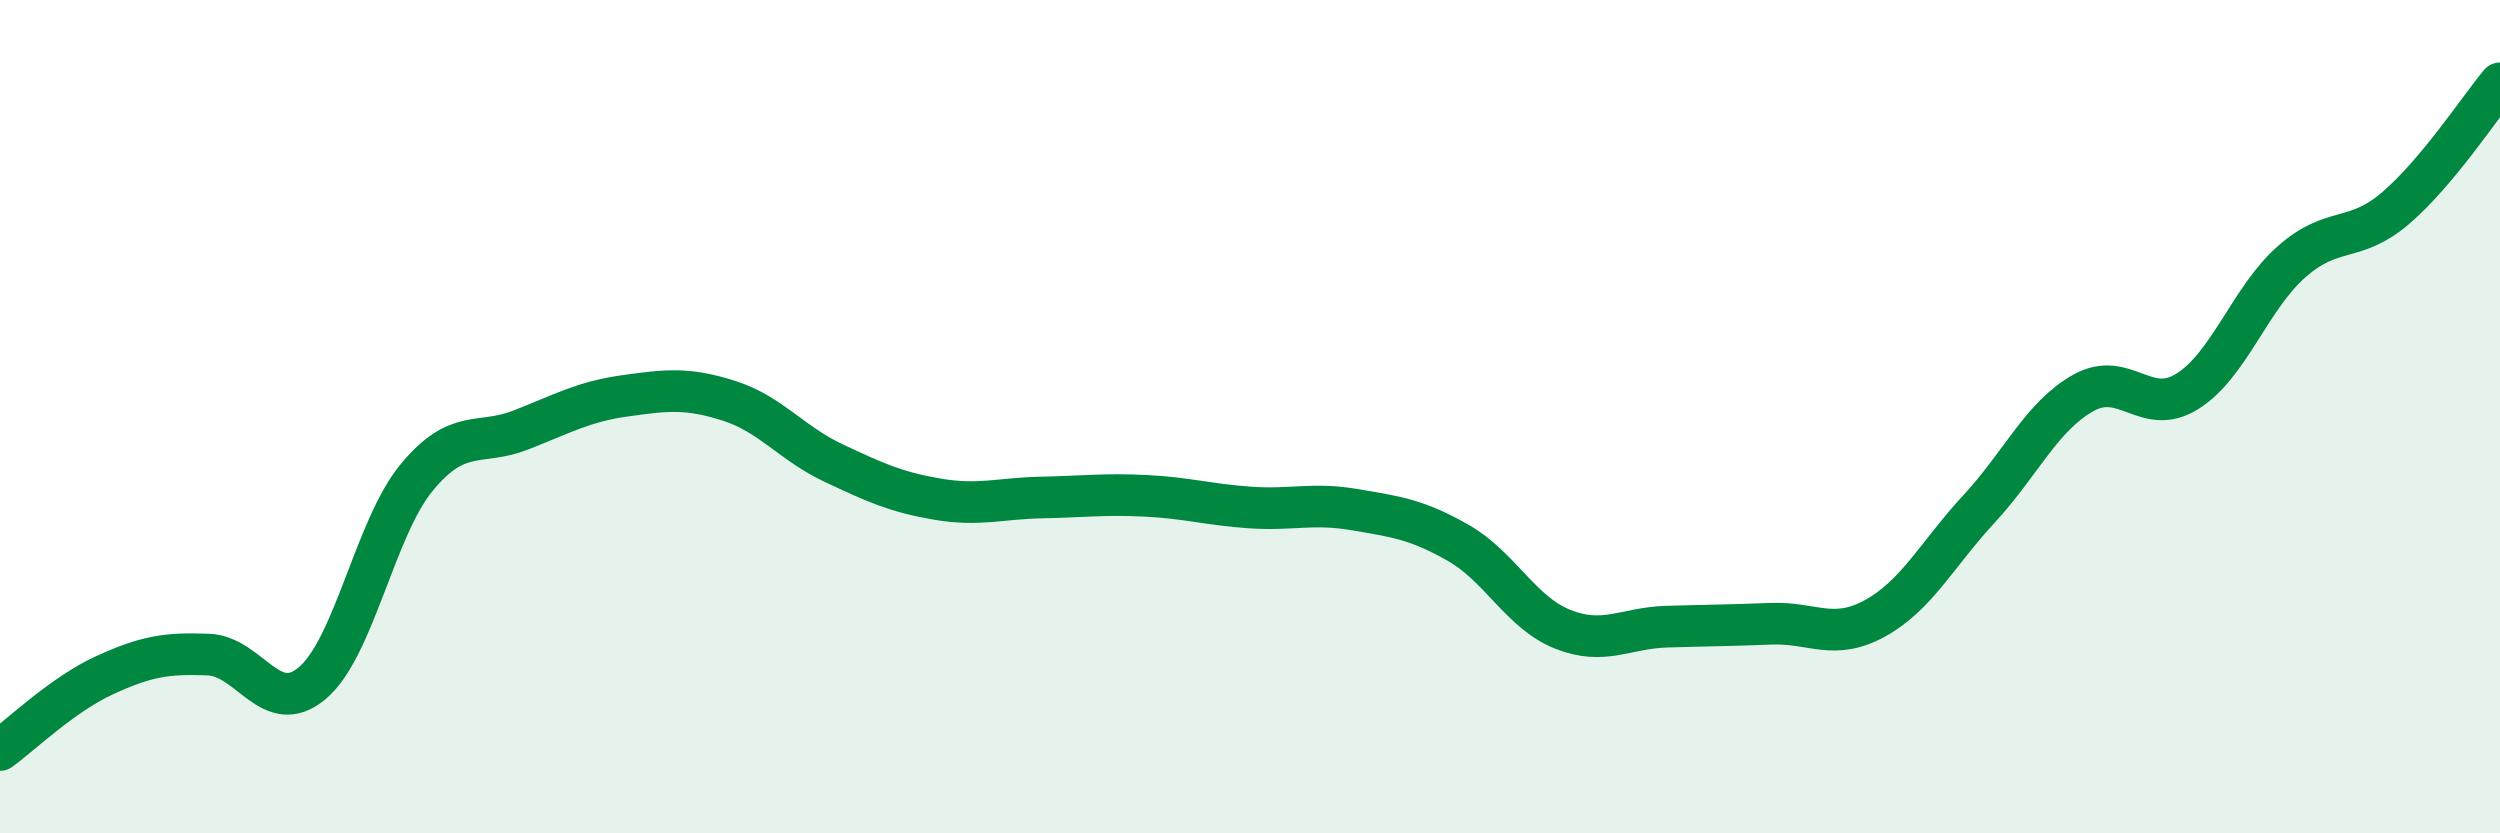
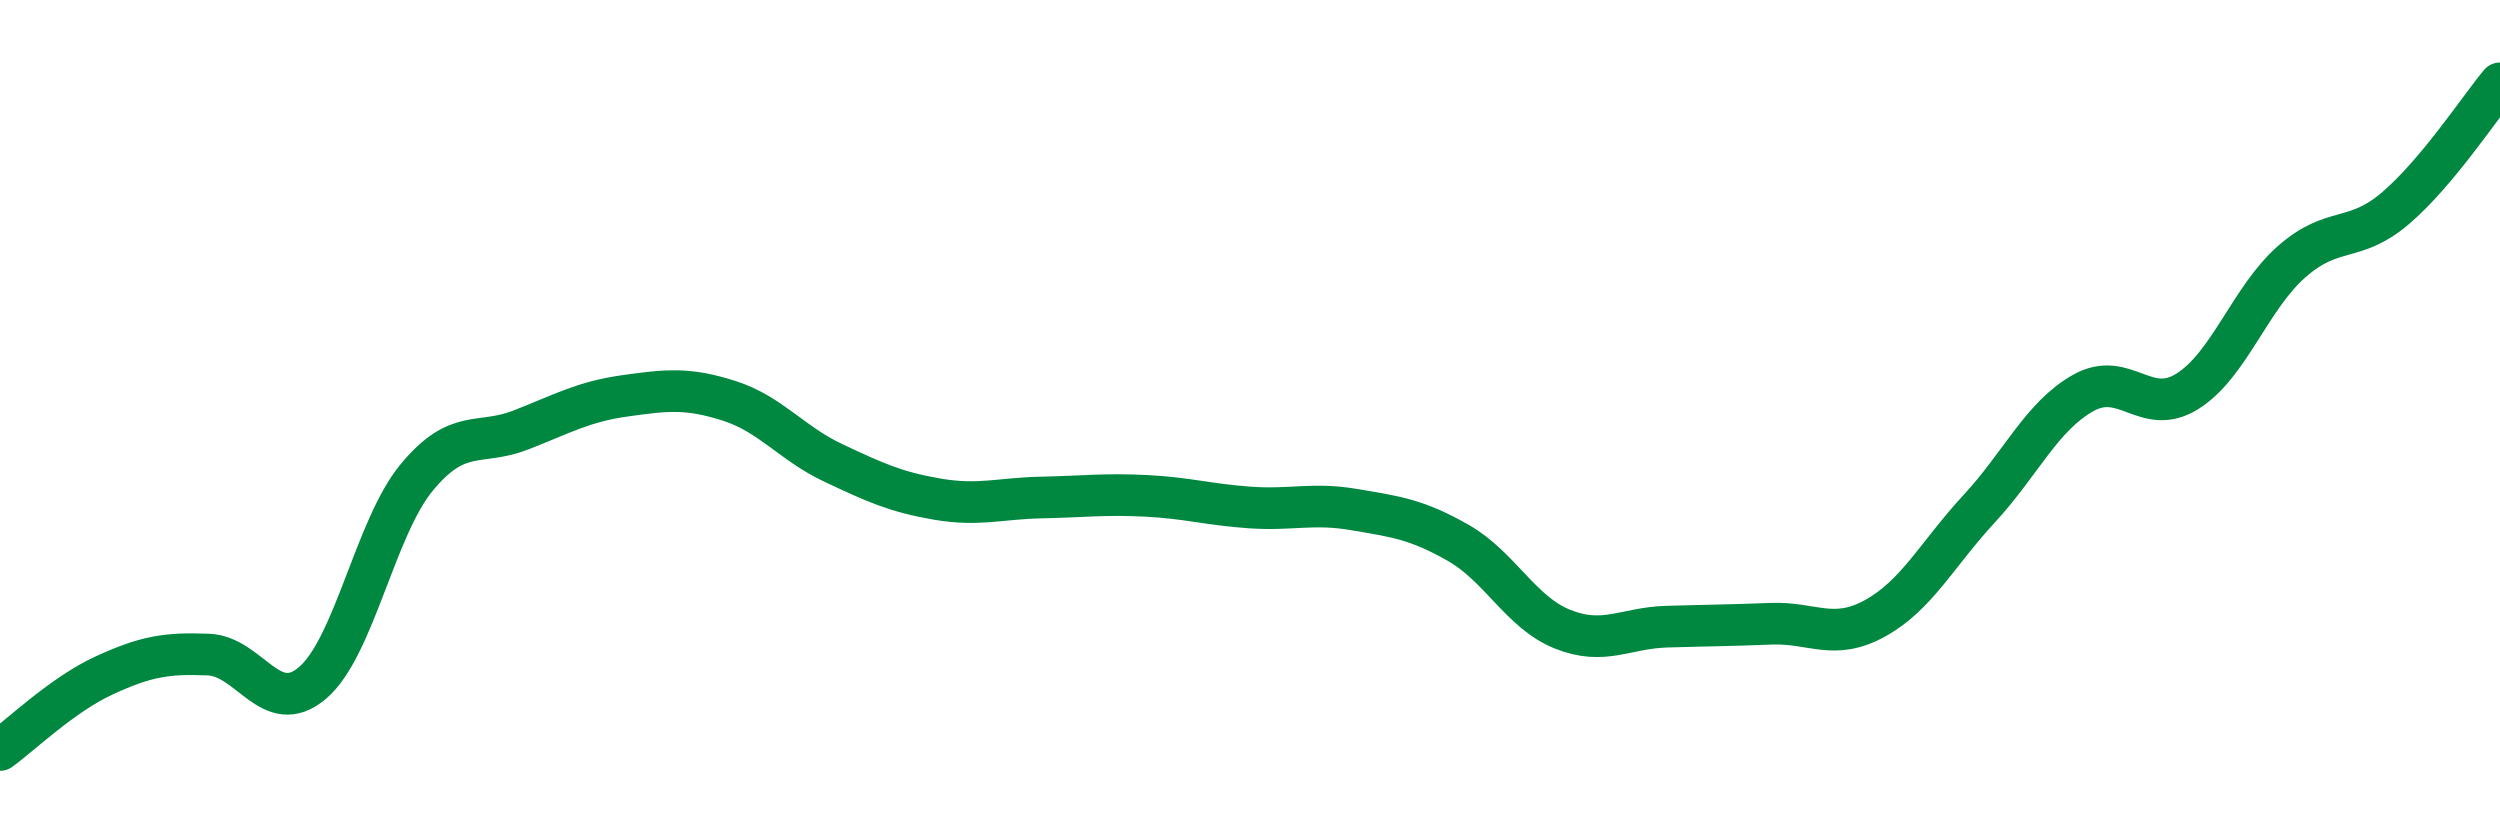
<svg xmlns="http://www.w3.org/2000/svg" width="60" height="20" viewBox="0 0 60 20">
-   <path d="M 0,18 C 0.5,17.64 1.5,16.67 2.5,16.21 C 3.5,15.75 4,15.67 5,15.71 C 6,15.75 6.5,17.24 7.5,16.39 C 8.5,15.54 9,12.67 10,11.46 C 11,10.25 11.5,10.71 12.5,10.32 C 13.5,9.93 14,9.64 15,9.5 C 16,9.36 16.5,9.3 17.5,9.62 C 18.5,9.94 19,10.64 20,11.11 C 21,11.58 21.5,11.81 22.5,11.98 C 23.5,12.15 24,11.96 25,11.94 C 26,11.92 26.5,11.85 27.5,11.9 C 28.5,11.95 29,12.11 30,12.18 C 31,12.25 31.5,12.06 32.5,12.23 C 33.5,12.4 34,12.46 35,13.03 C 36,13.6 36.5,14.7 37.5,15.1 C 38.5,15.5 39,15.07 40,15.04 C 41,15.01 41.5,15.01 42.5,14.97 C 43.5,14.93 44,15.39 45,14.84 C 46,14.29 46.5,13.29 47.5,12.21 C 48.5,11.13 49,9.99 50,9.43 C 51,8.87 51.5,10.02 52.5,9.39 C 53.5,8.76 54,7.16 55,6.28 C 56,5.4 56.5,5.85 57.5,4.99 C 58.5,4.13 59.5,2.6 60,2L60 20L0 20Z" fill="#008740" opacity="0.1" stroke-linecap="round" stroke-linejoin="round" />
  <path d="M 0,18 C 0.5,17.64 1.5,16.67 2.5,16.21 C 3.5,15.75 4,15.67 5,15.71 C 6,15.75 6.5,17.24 7.5,16.39 C 8.5,15.54 9,12.67 10,11.46 C 11,10.25 11.5,10.71 12.5,10.32 C 13.5,9.93 14,9.64 15,9.5 C 16,9.36 16.5,9.3 17.5,9.62 C 18.5,9.94 19,10.64 20,11.11 C 21,11.58 21.5,11.81 22.5,11.98 C 23.5,12.15 24,11.96 25,11.94 C 26,11.92 26.5,11.85 27.5,11.9 C 28.5,11.95 29,12.11 30,12.18 C 31,12.25 31.5,12.06 32.5,12.23 C 33.5,12.4 34,12.46 35,13.03 C 36,13.6 36.5,14.7 37.5,15.1 C 38.5,15.5 39,15.07 40,15.04 C 41,15.01 41.5,15.01 42.5,14.97 C 43.5,14.93 44,15.39 45,14.84 C 46,14.29 46.5,13.29 47.5,12.21 C 48.5,11.13 49,9.99 50,9.43 C 51,8.87 51.5,10.02 52.5,9.39 C 53.5,8.76 54,7.16 55,6.28 C 56,5.4 56.5,5.85 57.5,4.99 C 58.5,4.13 59.5,2.6 60,2" stroke="#008740" stroke-width="1" fill="none" stroke-linecap="round" stroke-linejoin="round" />
</svg>